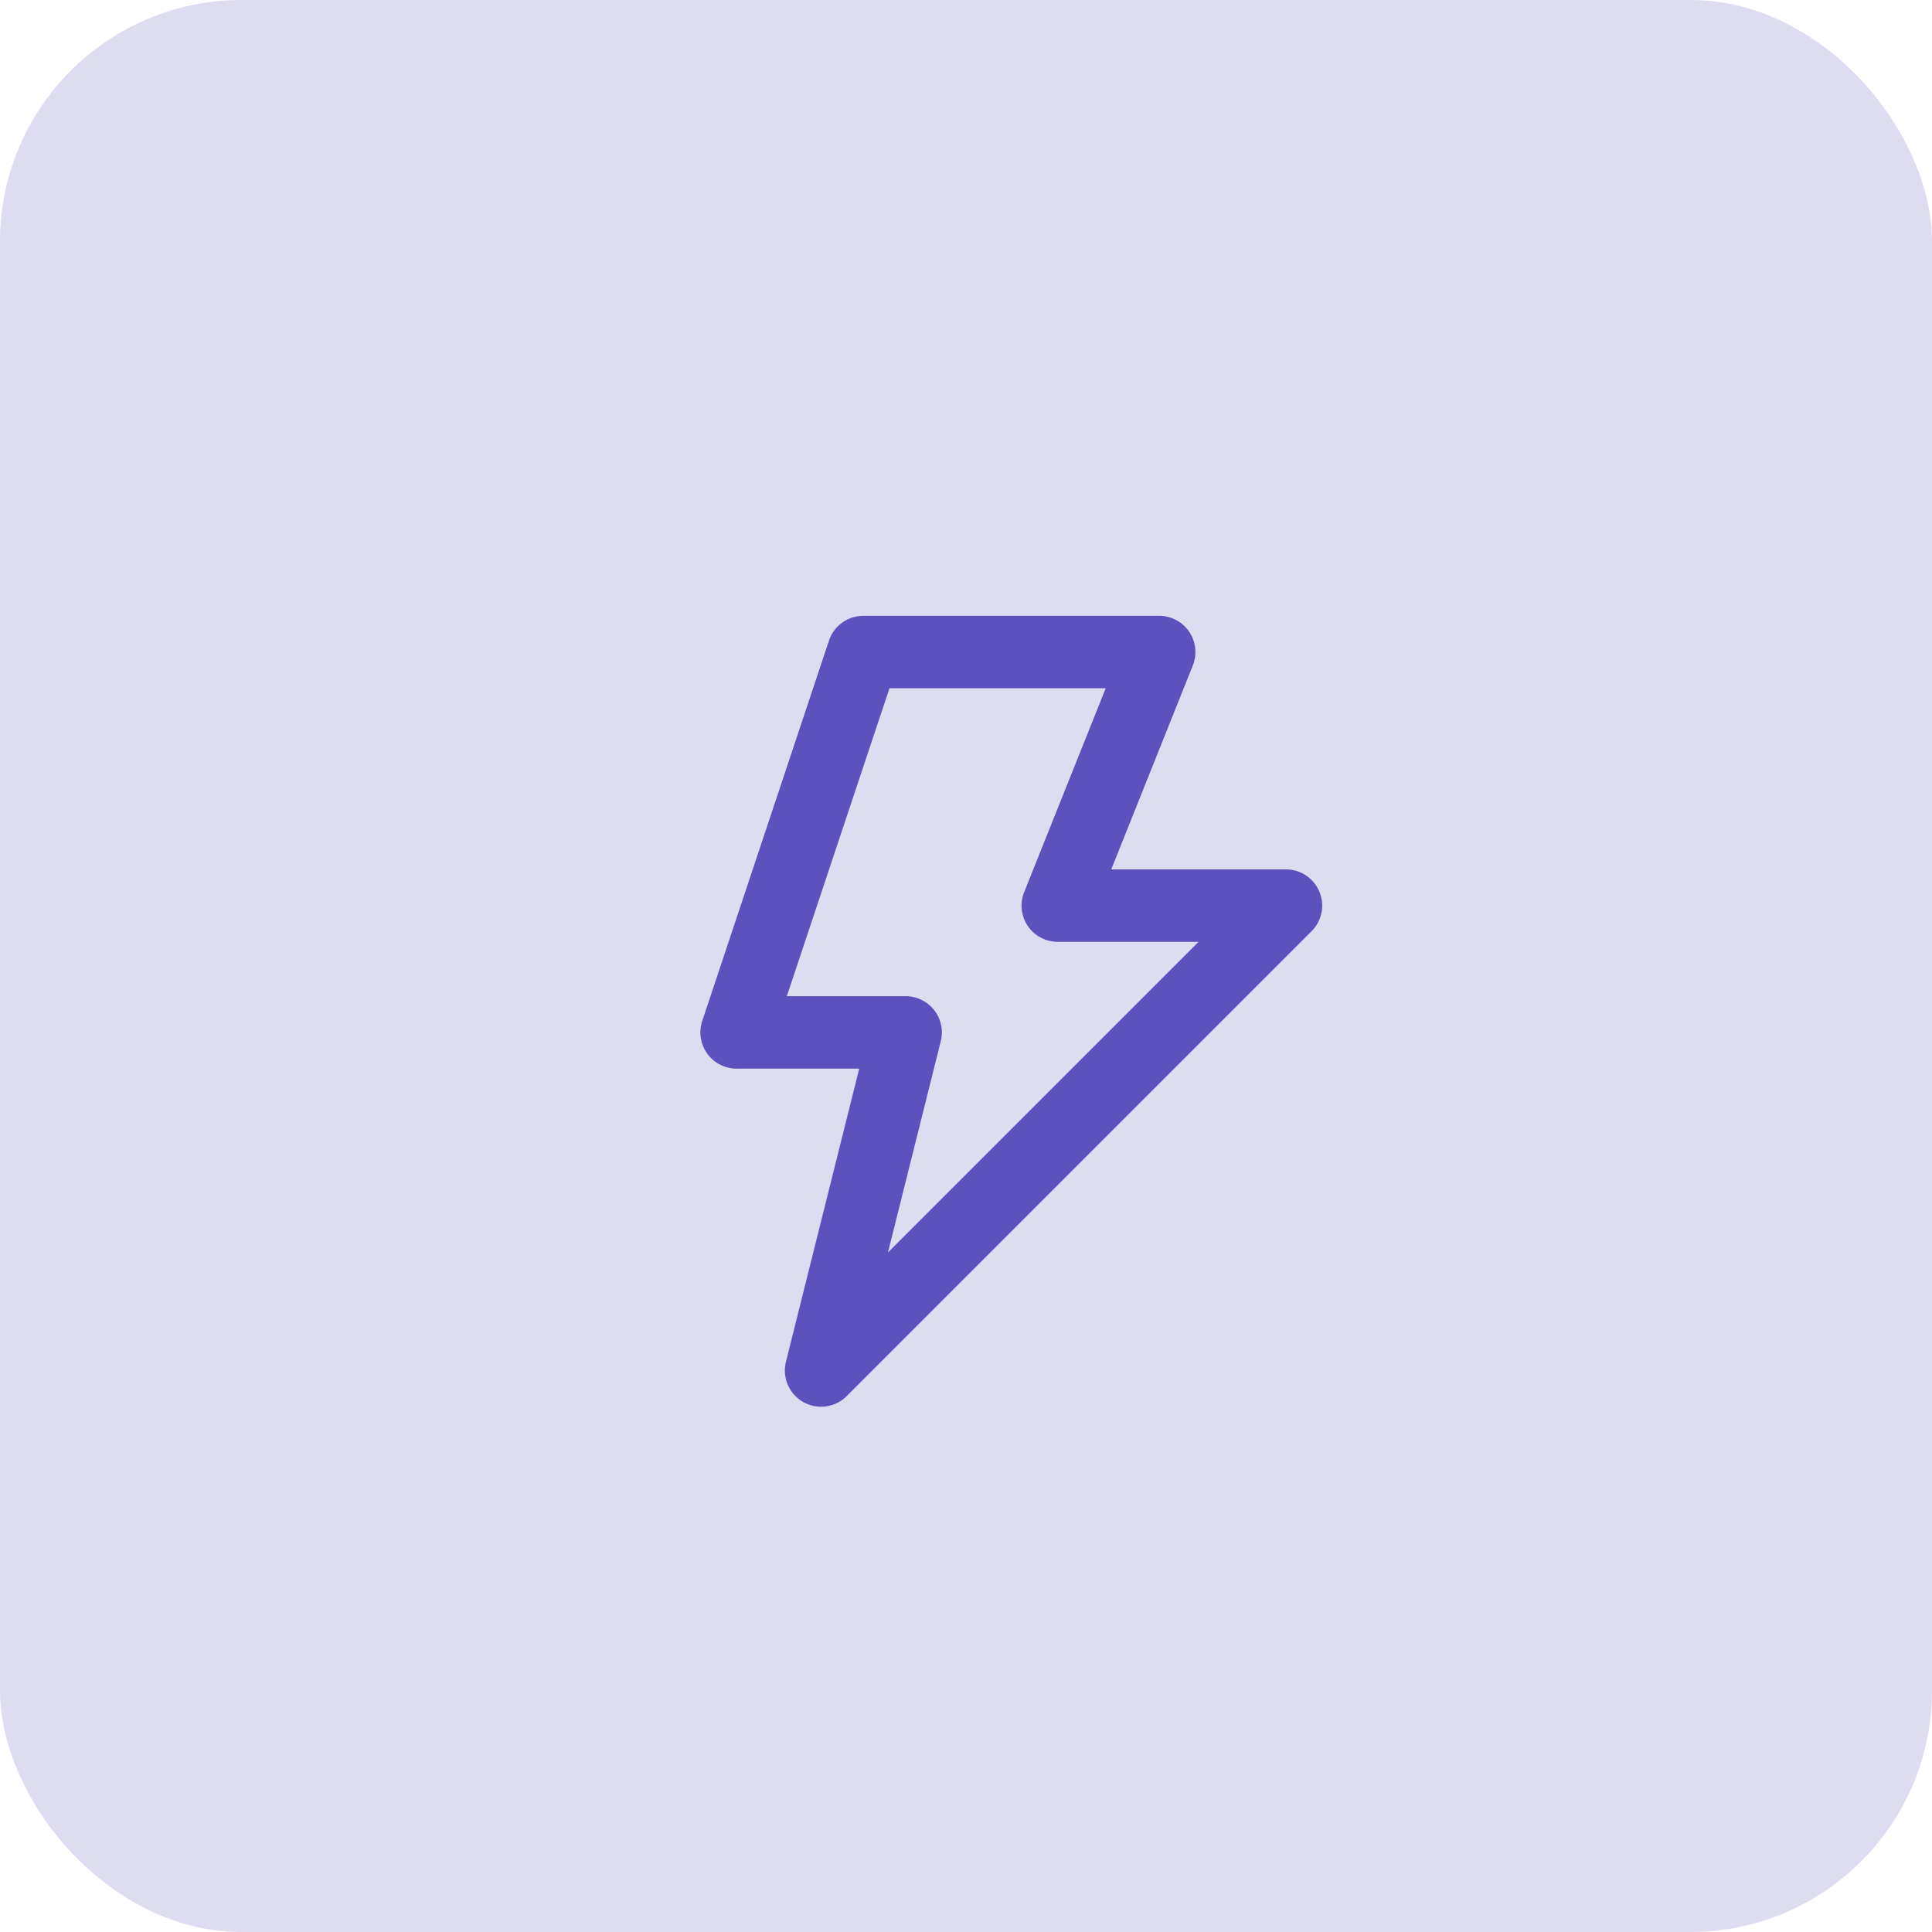
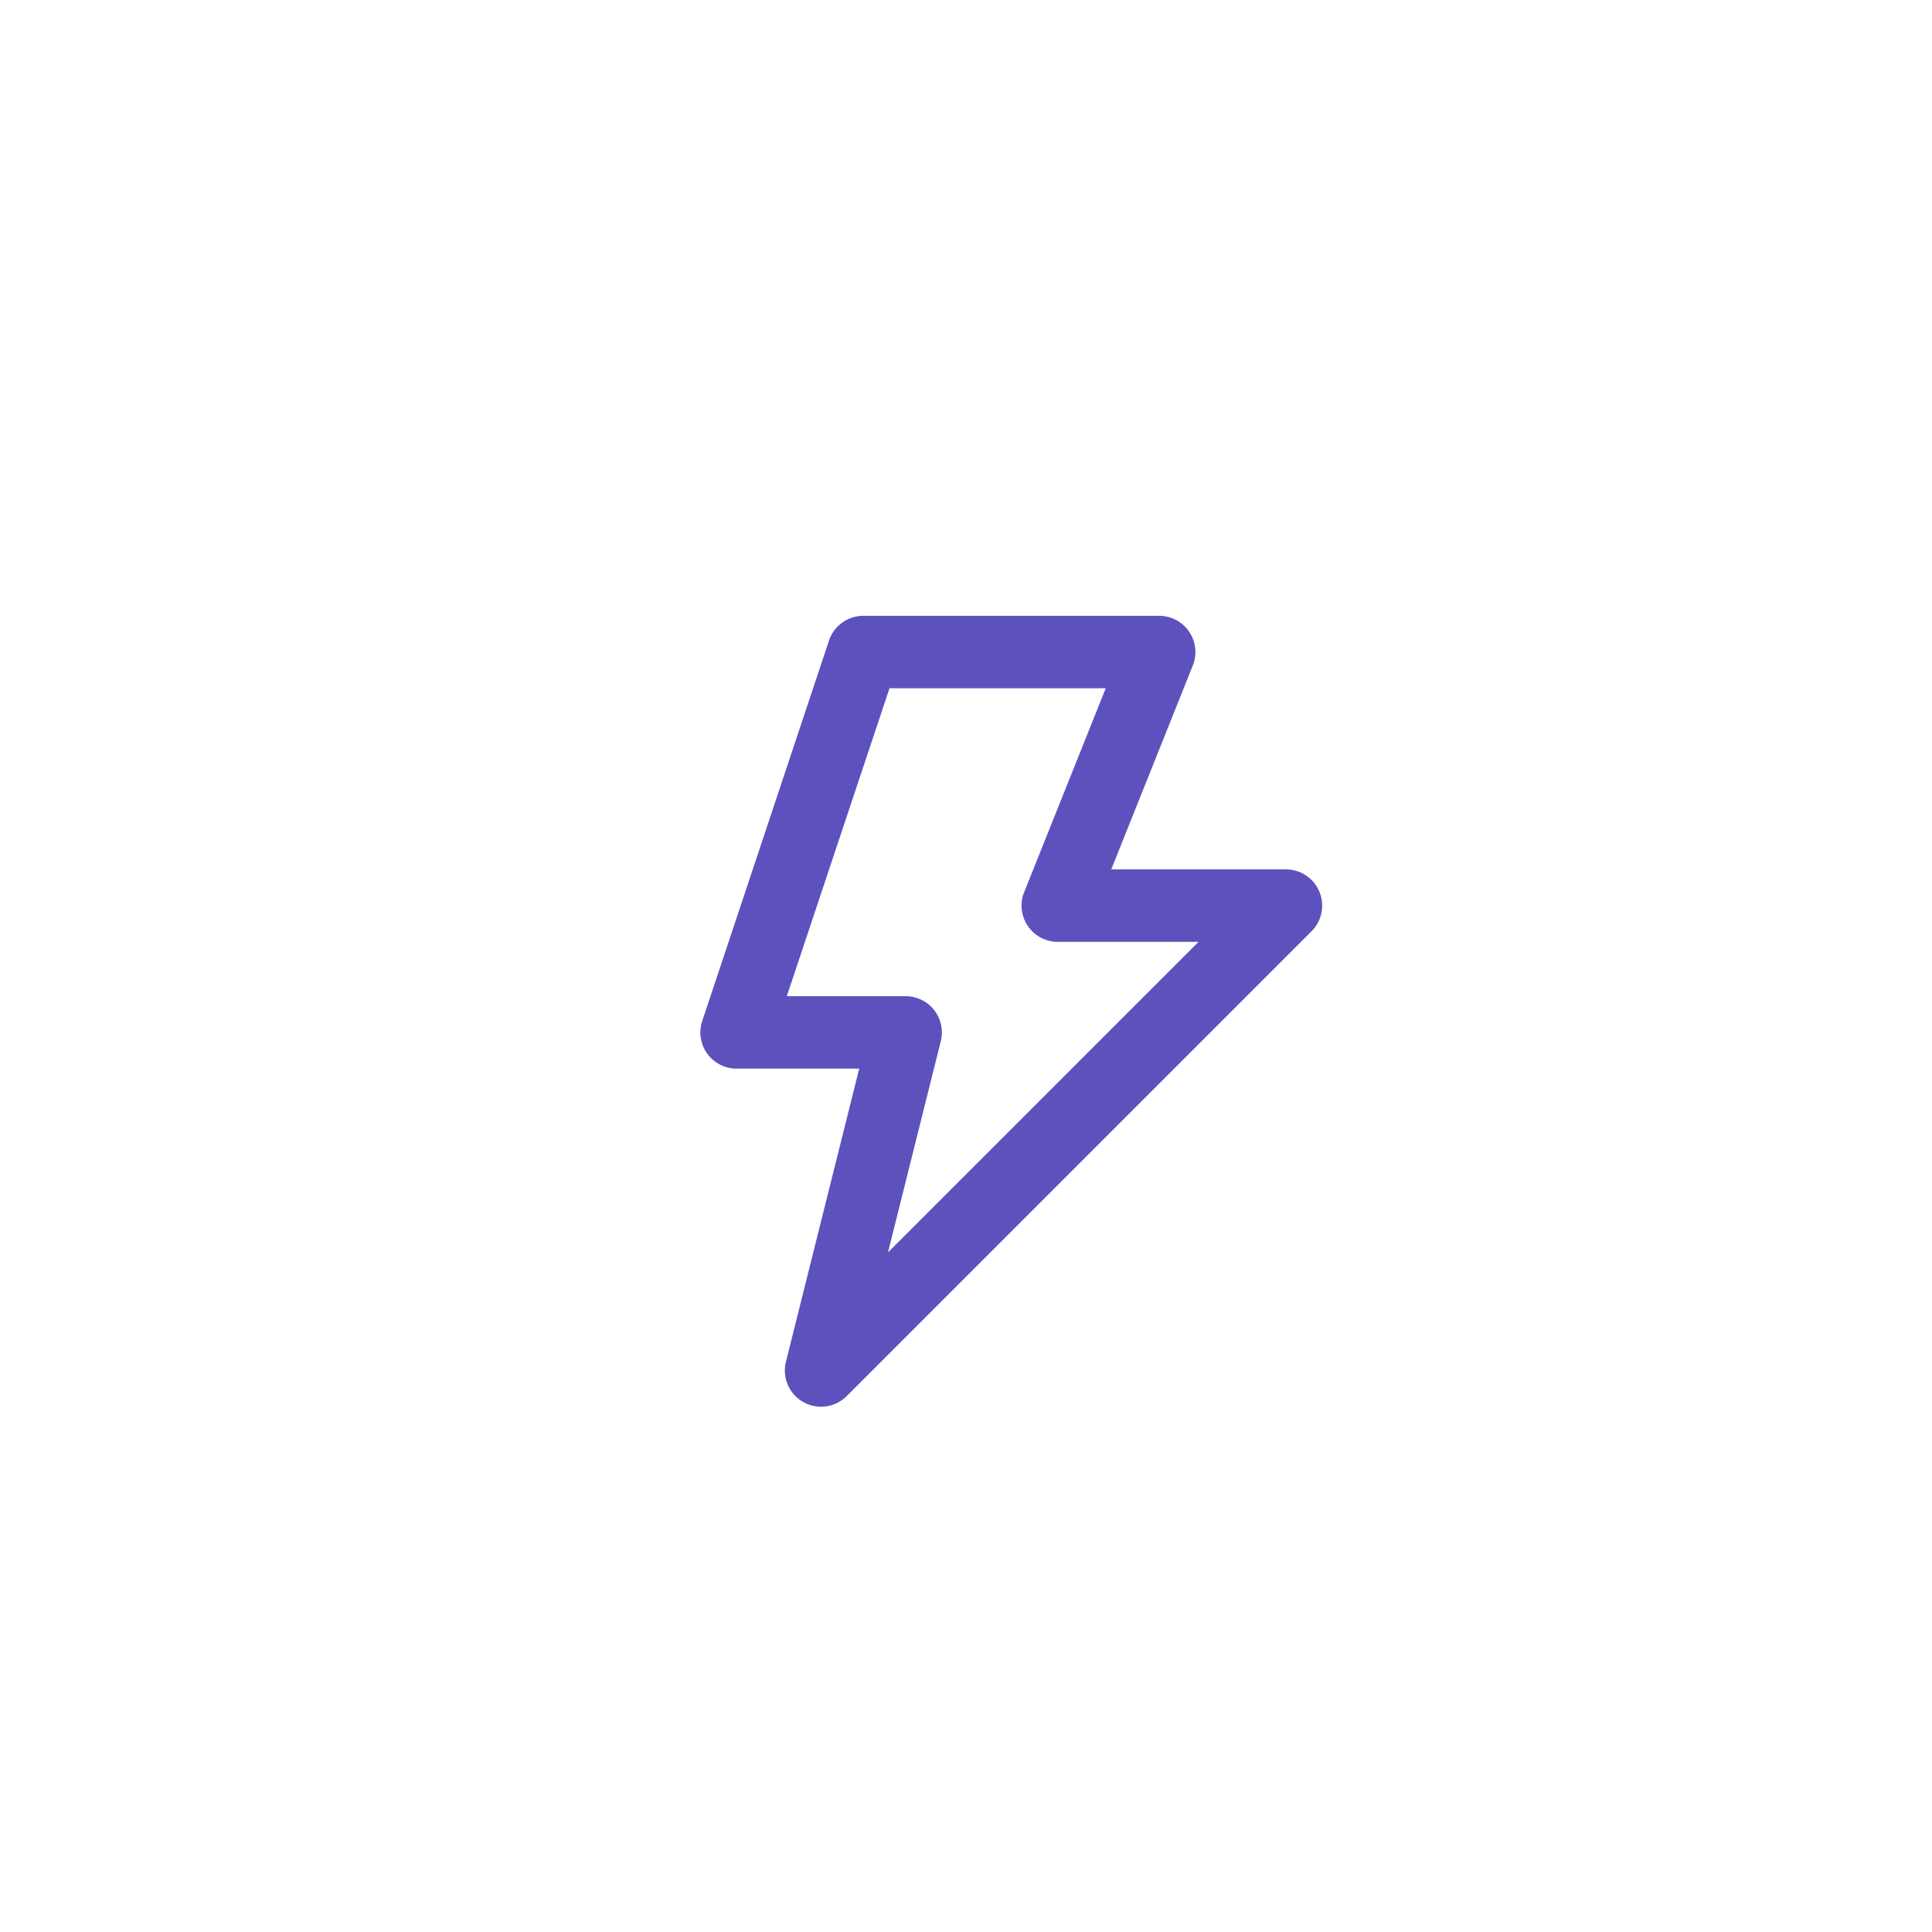
<svg xmlns="http://www.w3.org/2000/svg" width="40" height="40" fill="none">
-   <rect opacity=".2" width="40" height="40" rx="5" fill="#5D52BD" />
  <path d="M17.875 13.5v-.75a.75.75 0 00-.712.513l.712.237zm6.125 0l.696.278A.75.75 0 0024 12.75v.75zm-8.75 7.875l-.711-.237a.75.75 0 00.711.987v-.75zm3.5 0l.728.182a.75.75 0 00-.728-.932v.75zm-1.75 7l-.728-.182a.75.75 0 001.258.712l-.53-.53zm9.625-9.625l.53.53a.75.75 0 00-.53-1.28v.75zm-4.725 0l-.696-.279A.75.75 0 0021.9 19.5v-.75zm-4.025-4.5H24v-1.5h-6.125v1.5zm-1.914 7.362l2.626-7.875-1.424-.474-2.624 7.875 1.422.474zm2.789-.987h-3.5v1.5h3.5v-1.5zm-1.022 7.932l1.75-7-1.456-.364-1.75 7 1.456.364zm8.367-10.337l-9.625 9.625 1.06 1.06 9.625-9.625-1.06-1.06zM21.9 19.5h4.725V18H21.9v1.5zm1.404-6.278l-2.1 5.25 1.392.556 2.1-5.25-1.392-.556z" fill="#5D52BD" />
</svg>